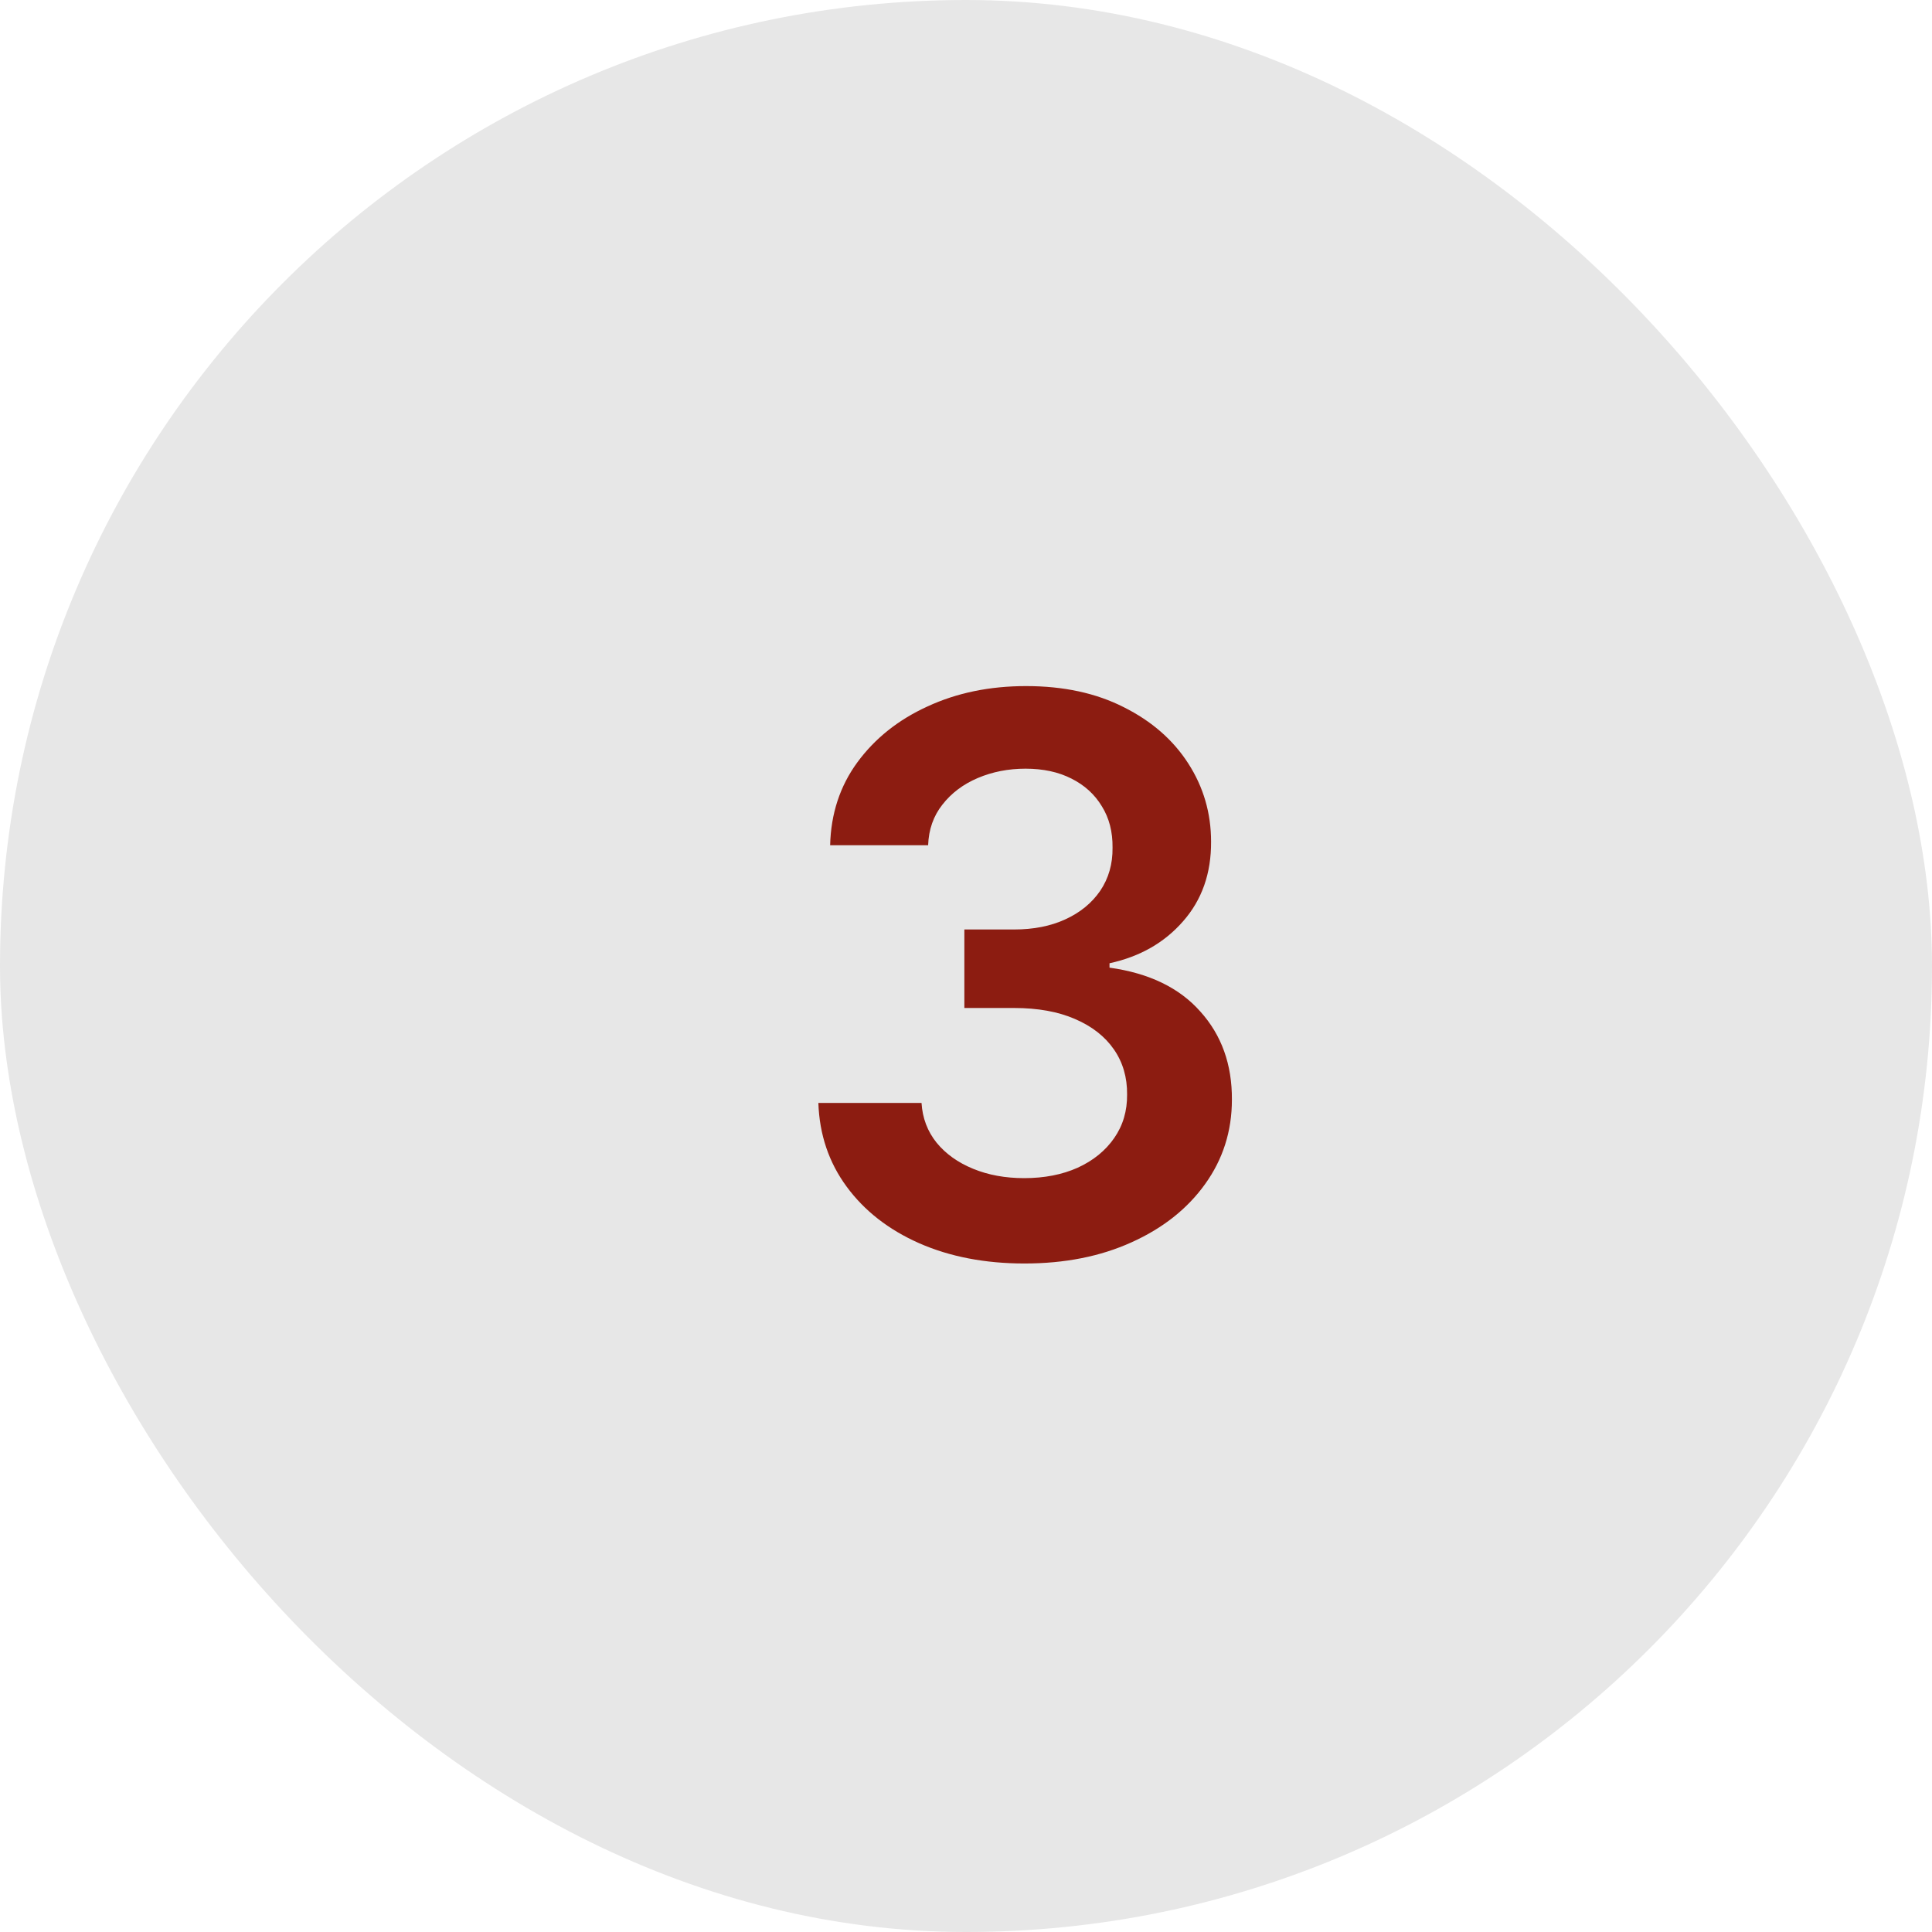
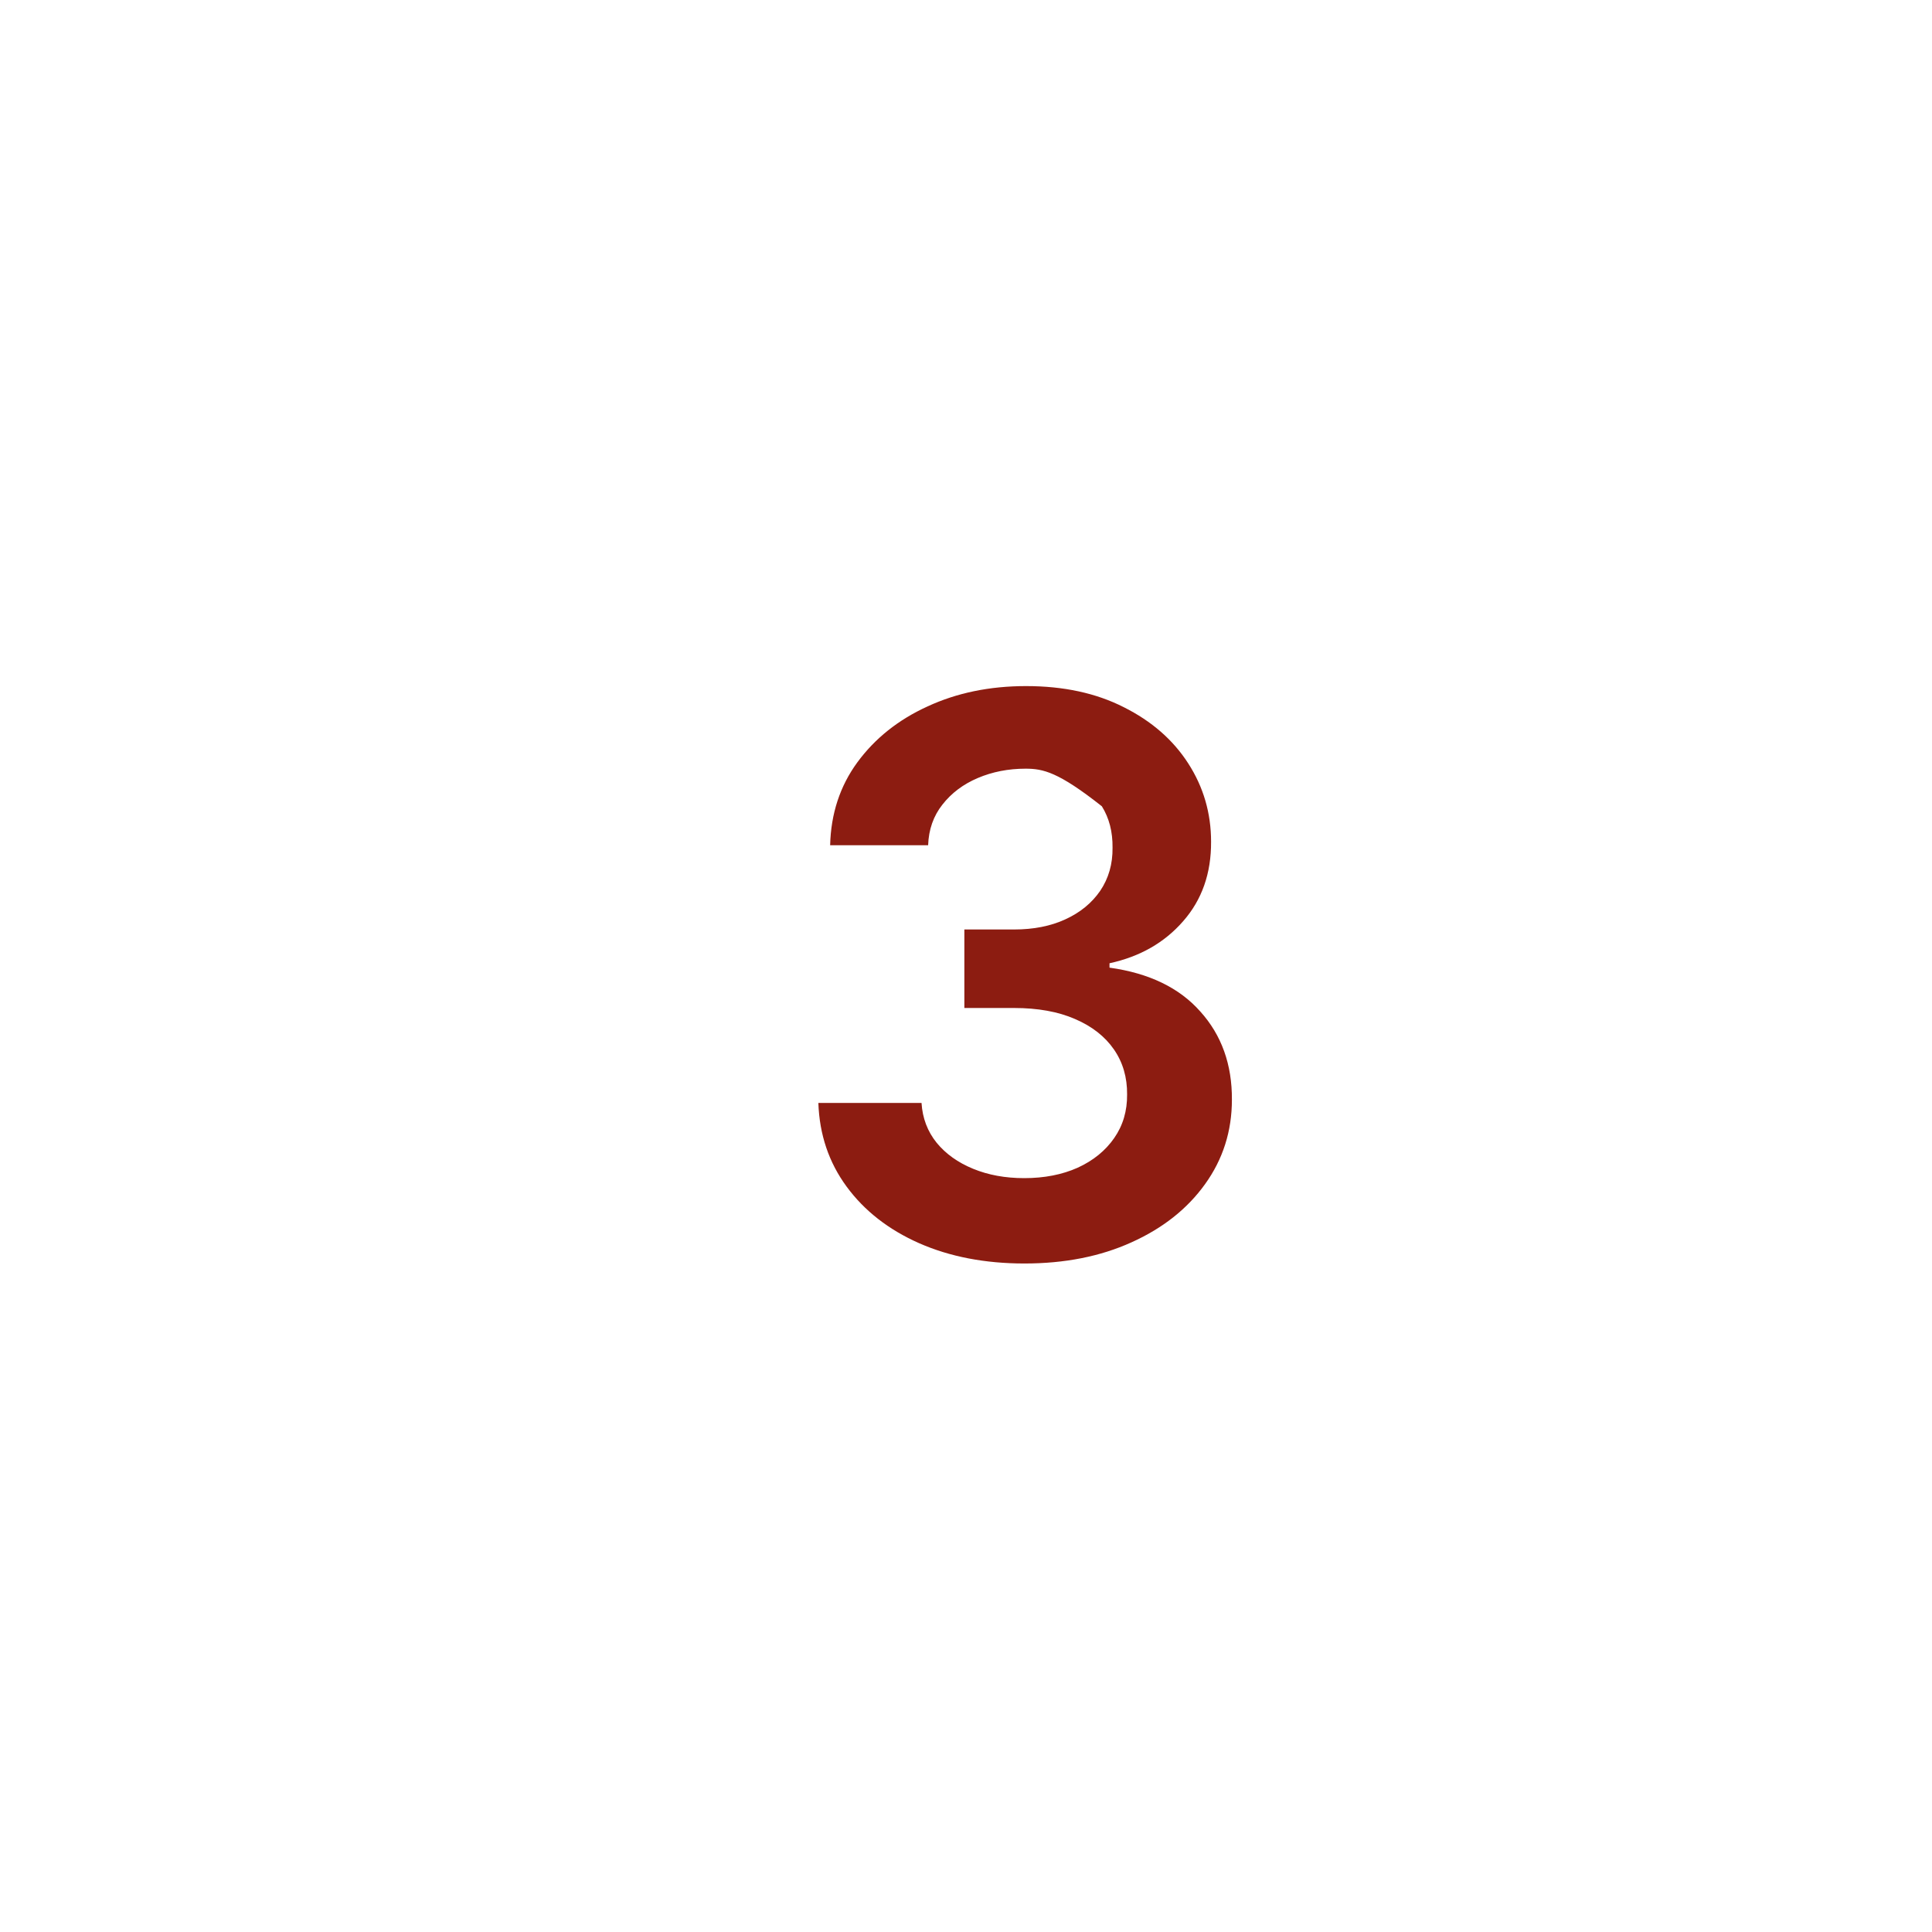
<svg xmlns="http://www.w3.org/2000/svg" width="60" height="60" viewBox="0 0 60 60" fill="none">
-   <rect width="60" height="60" rx="30" fill="#E7E7E7" />
-   <path d="M31.815 39.239C30.588 39.239 29.497 39.028 28.543 38.608C27.594 38.188 26.844 37.602 26.293 36.852C25.741 36.102 25.449 35.236 25.415 34.253H28.619C28.648 34.724 28.804 35.136 29.088 35.489C29.372 35.835 29.75 36.105 30.222 36.298C30.693 36.492 31.222 36.588 31.807 36.588C32.432 36.588 32.986 36.48 33.469 36.264C33.952 36.043 34.33 35.736 34.602 35.344C34.875 34.952 35.008 34.5 35.003 33.989C35.008 33.46 34.872 32.994 34.594 32.591C34.315 32.188 33.912 31.872 33.383 31.645C32.861 31.418 32.23 31.304 31.491 31.304H29.949V28.866H31.491C32.099 28.866 32.631 28.761 33.085 28.551C33.545 28.341 33.906 28.046 34.168 27.665C34.429 27.278 34.557 26.832 34.551 26.327C34.557 25.832 34.446 25.403 34.219 25.04C33.997 24.671 33.682 24.384 33.273 24.179C32.869 23.974 32.395 23.872 31.849 23.872C31.315 23.872 30.821 23.969 30.366 24.162C29.912 24.355 29.546 24.631 29.267 24.989C28.989 25.341 28.841 25.761 28.824 26.25H25.781C25.804 25.273 26.085 24.415 26.625 23.676C27.171 22.932 27.898 22.352 28.807 21.938C29.716 21.517 30.736 21.307 31.866 21.307C33.031 21.307 34.043 21.526 34.901 21.963C35.764 22.395 36.432 22.977 36.903 23.71C37.375 24.443 37.611 25.253 37.611 26.139C37.617 27.122 37.327 27.946 36.742 28.611C36.162 29.276 35.401 29.71 34.457 29.915V30.051C35.685 30.222 36.625 30.676 37.278 31.415C37.938 32.148 38.264 33.06 38.258 34.151C38.258 35.128 37.98 36.003 37.423 36.776C36.872 37.543 36.111 38.145 35.139 38.582C34.173 39.02 33.065 39.239 31.815 39.239Z" fill="#8C1C11" />
+   <path d="M31.815 39.239C30.588 39.239 29.497 39.028 28.543 38.608C27.594 38.188 26.844 37.602 26.293 36.852C25.741 36.102 25.449 35.236 25.415 34.253H28.619C28.648 34.724 28.804 35.136 29.088 35.489C29.372 35.835 29.75 36.105 30.222 36.298C30.693 36.492 31.222 36.588 31.807 36.588C32.432 36.588 32.986 36.48 33.469 36.264C33.952 36.043 34.33 35.736 34.602 35.344C34.875 34.952 35.008 34.5 35.003 33.989C35.008 33.46 34.872 32.994 34.594 32.591C34.315 32.188 33.912 31.872 33.383 31.645C32.861 31.418 32.23 31.304 31.491 31.304H29.949V28.866H31.491C32.099 28.866 32.631 28.761 33.085 28.551C33.545 28.341 33.906 28.046 34.168 27.665C34.429 27.278 34.557 26.832 34.551 26.327C34.557 25.832 34.446 25.403 34.219 25.04C32.869 23.974 32.395 23.872 31.849 23.872C31.315 23.872 30.821 23.969 30.366 24.162C29.912 24.355 29.546 24.631 29.267 24.989C28.989 25.341 28.841 25.761 28.824 26.25H25.781C25.804 25.273 26.085 24.415 26.625 23.676C27.171 22.932 27.898 22.352 28.807 21.938C29.716 21.517 30.736 21.307 31.866 21.307C33.031 21.307 34.043 21.526 34.901 21.963C35.764 22.395 36.432 22.977 36.903 23.71C37.375 24.443 37.611 25.253 37.611 26.139C37.617 27.122 37.327 27.946 36.742 28.611C36.162 29.276 35.401 29.71 34.457 29.915V30.051C35.685 30.222 36.625 30.676 37.278 31.415C37.938 32.148 38.264 33.06 38.258 34.151C38.258 35.128 37.98 36.003 37.423 36.776C36.872 37.543 36.111 38.145 35.139 38.582C34.173 39.02 33.065 39.239 31.815 39.239Z" fill="#8C1C11" />
</svg>